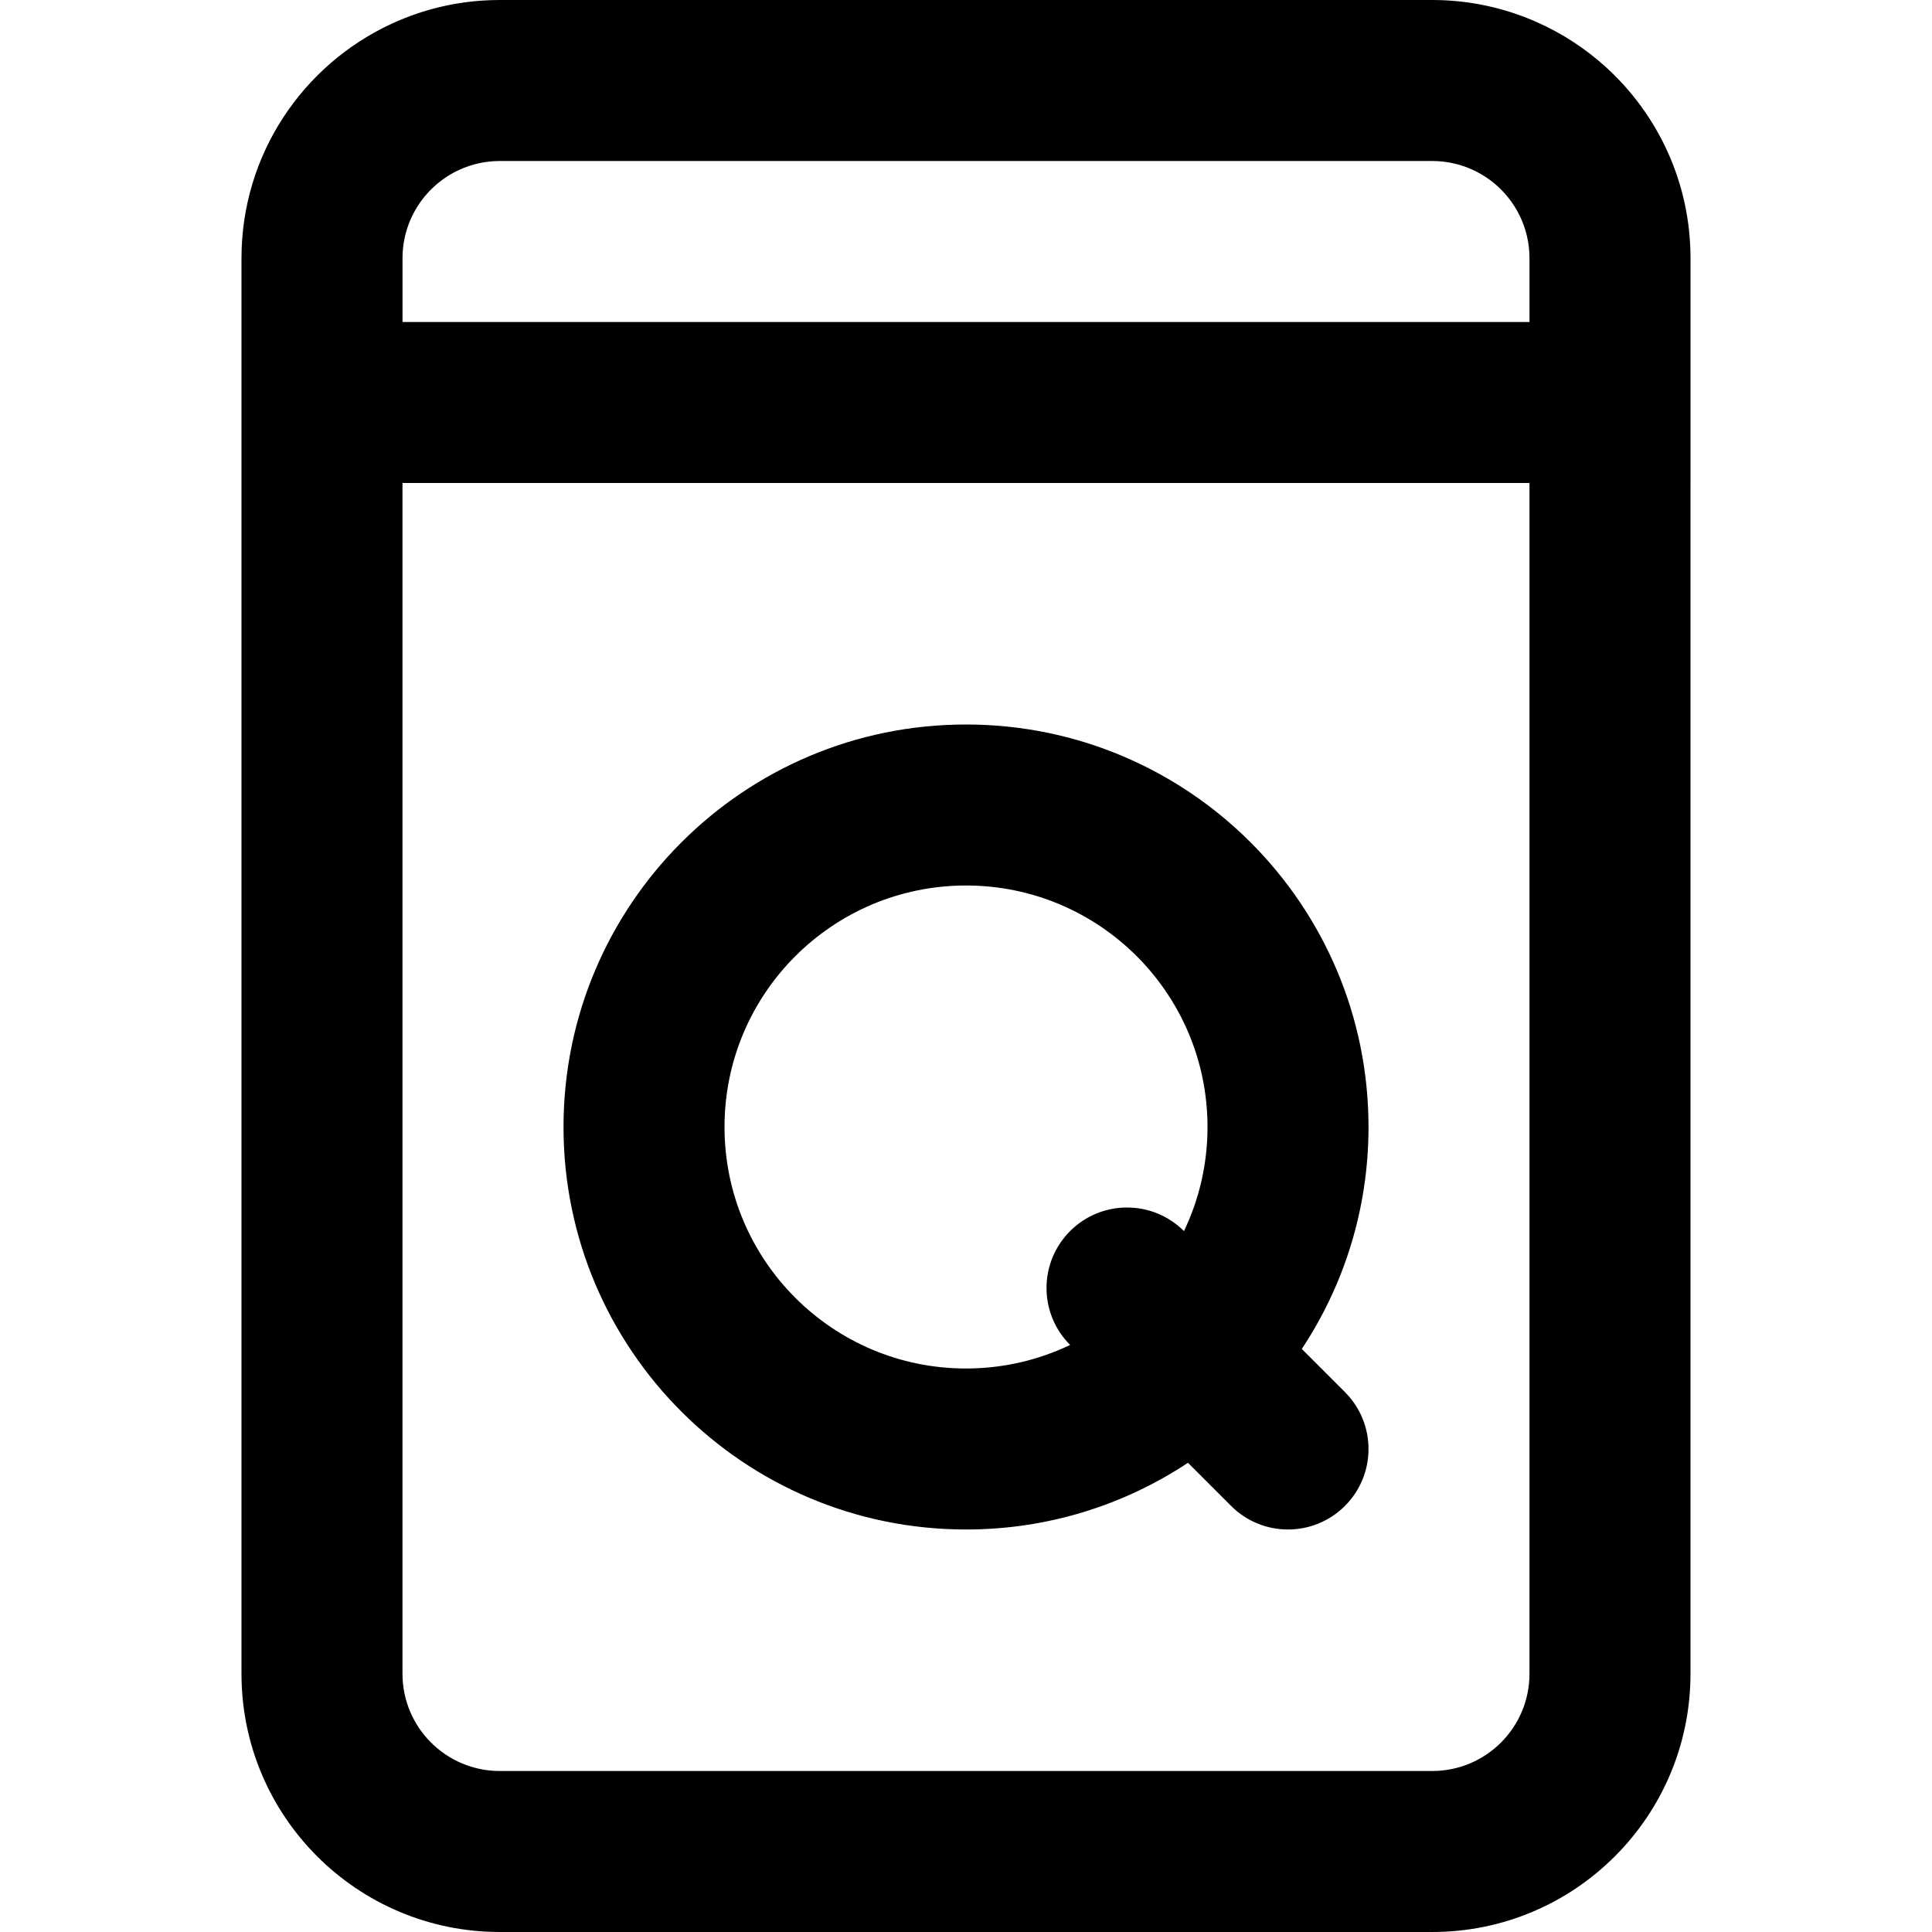
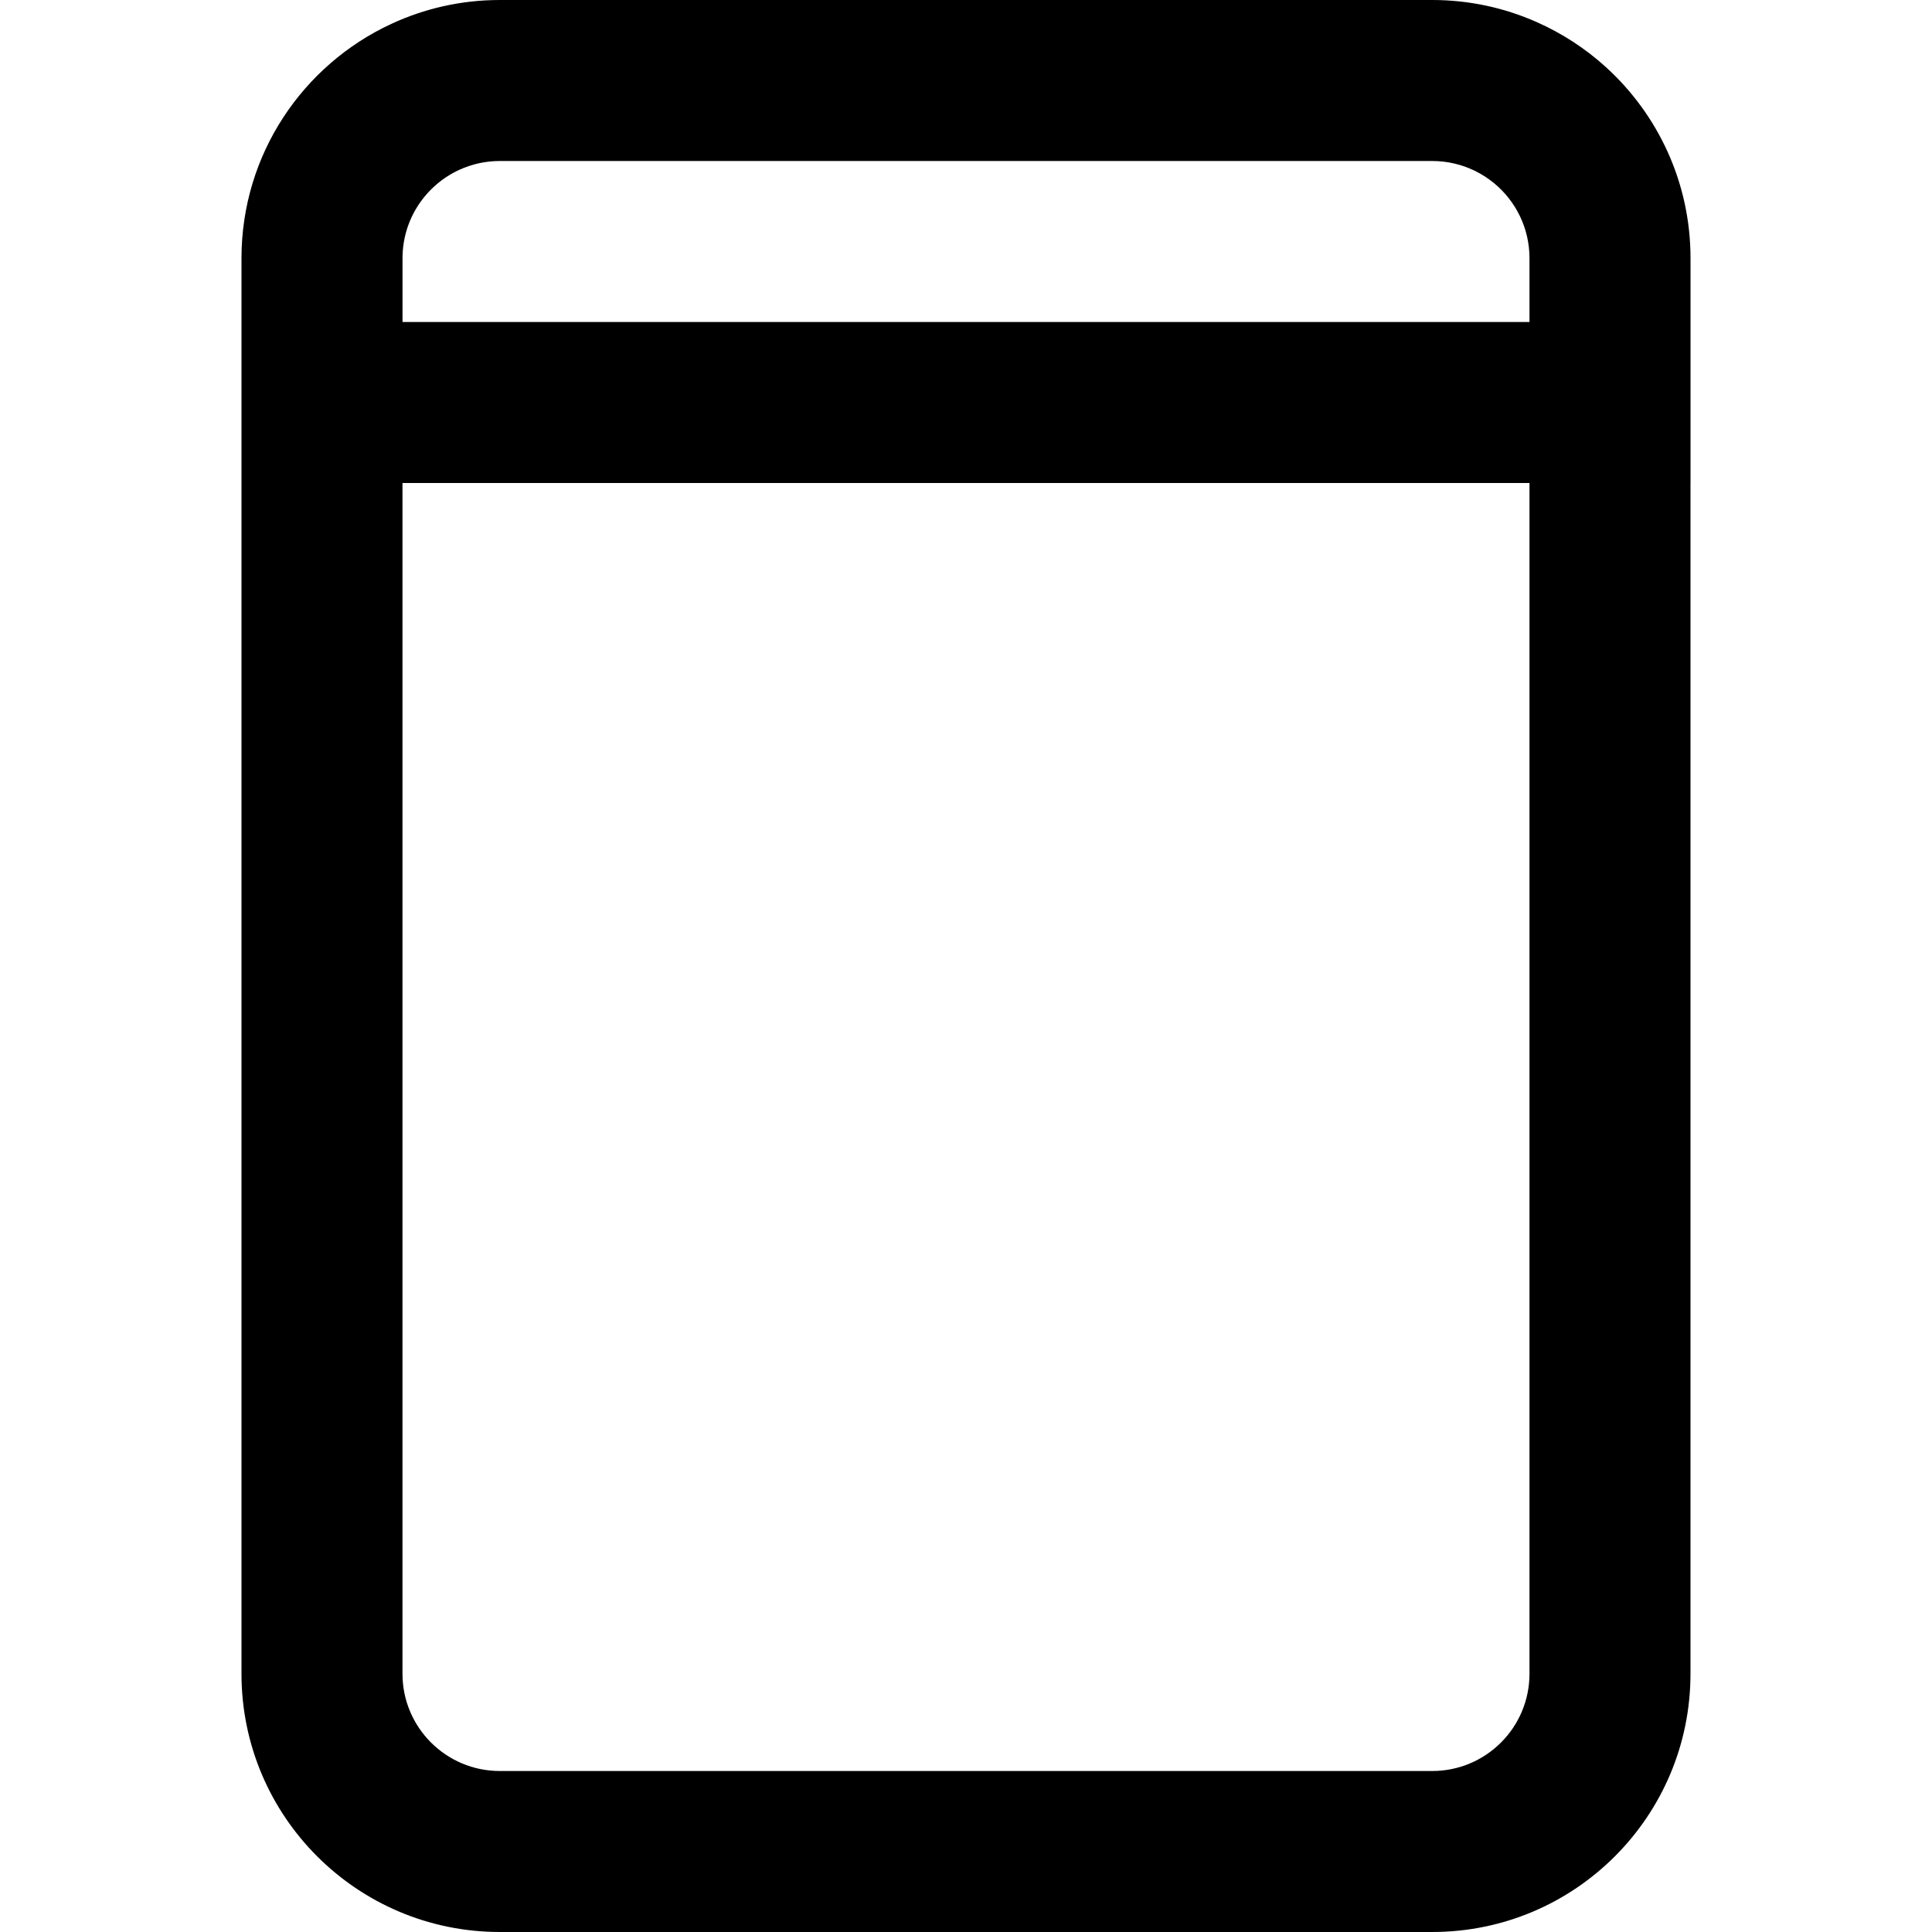
<svg xmlns="http://www.w3.org/2000/svg" fill="#000000" height="800px" width="800px" version="1.1" id="Layer_1" viewBox="0 0 512 512" xml:space="preserve">
  <g>
    <g>
      <g>
        <path d="M448.004,68.437c0-20.076-8.651-38.137-22.428-50.657c-5.403-4.911-11.604-8.954-18.373-11.948     C398.749,2.093,389.404,0,379.567,0h-0.009H132.454h-0.013c-10.279,0-20.022,2.283-28.772,6.346     C80.248,17.218,63.996,40.926,63.996,68.437v375.125c0,37.792,30.655,68.437,68.459,68.437h247.104     c37.803,0,68.437-30.644,68.437-68.437V128h0.009V68.437z M379.558,42.667c3.869,0,7.535,0.858,10.828,2.385     c0.115,0.053,0.233,0.102,0.348,0.157c0.077,0.037,0.151,0.078,0.227,0.116c1.791,0.886,3.468,1.969,4.994,3.229     c5.725,4.727,9.374,11.879,9.374,19.883v16.896H106.671V68.437c0-10.409,6.189-19.379,15.081-23.444     c3.261-1.489,6.883-2.326,10.702-2.326H379.558z M405.329,443.563c0,14.232-11.535,25.771-25.771,25.771H132.454     c-14.243,0-25.792-11.546-25.792-25.771V128h298.667V443.563z" />
-         <path d="M256.004,405.333c21.739,0,41.956-6.51,58.818-17.679l11.43,11.43c8.331,8.331,21.839,8.331,30.17,0     s8.331-21.839,0-30.17l-11.43-11.43c11.169-16.863,17.679-37.079,17.679-58.818c0-58.907-47.759-106.667-106.667-106.667     s-106.667,47.759-106.667,106.667S197.097,405.333,256.004,405.333z M256.004,234.667c35.343,0,64,28.657,64,64     c0,9.879-2.243,19.234-6.241,27.589l-0.007-0.007c-8.331-8.331-21.839-8.331-30.17,0c-8.331,8.331-8.331,21.839,0,30.17     l0.007,0.007c-8.355,3.998-17.71,6.241-27.589,6.241c-35.343,0-64-28.657-64-64S220.661,234.667,256.004,234.667z" />
      </g>
    </g>
  </g>
</svg>